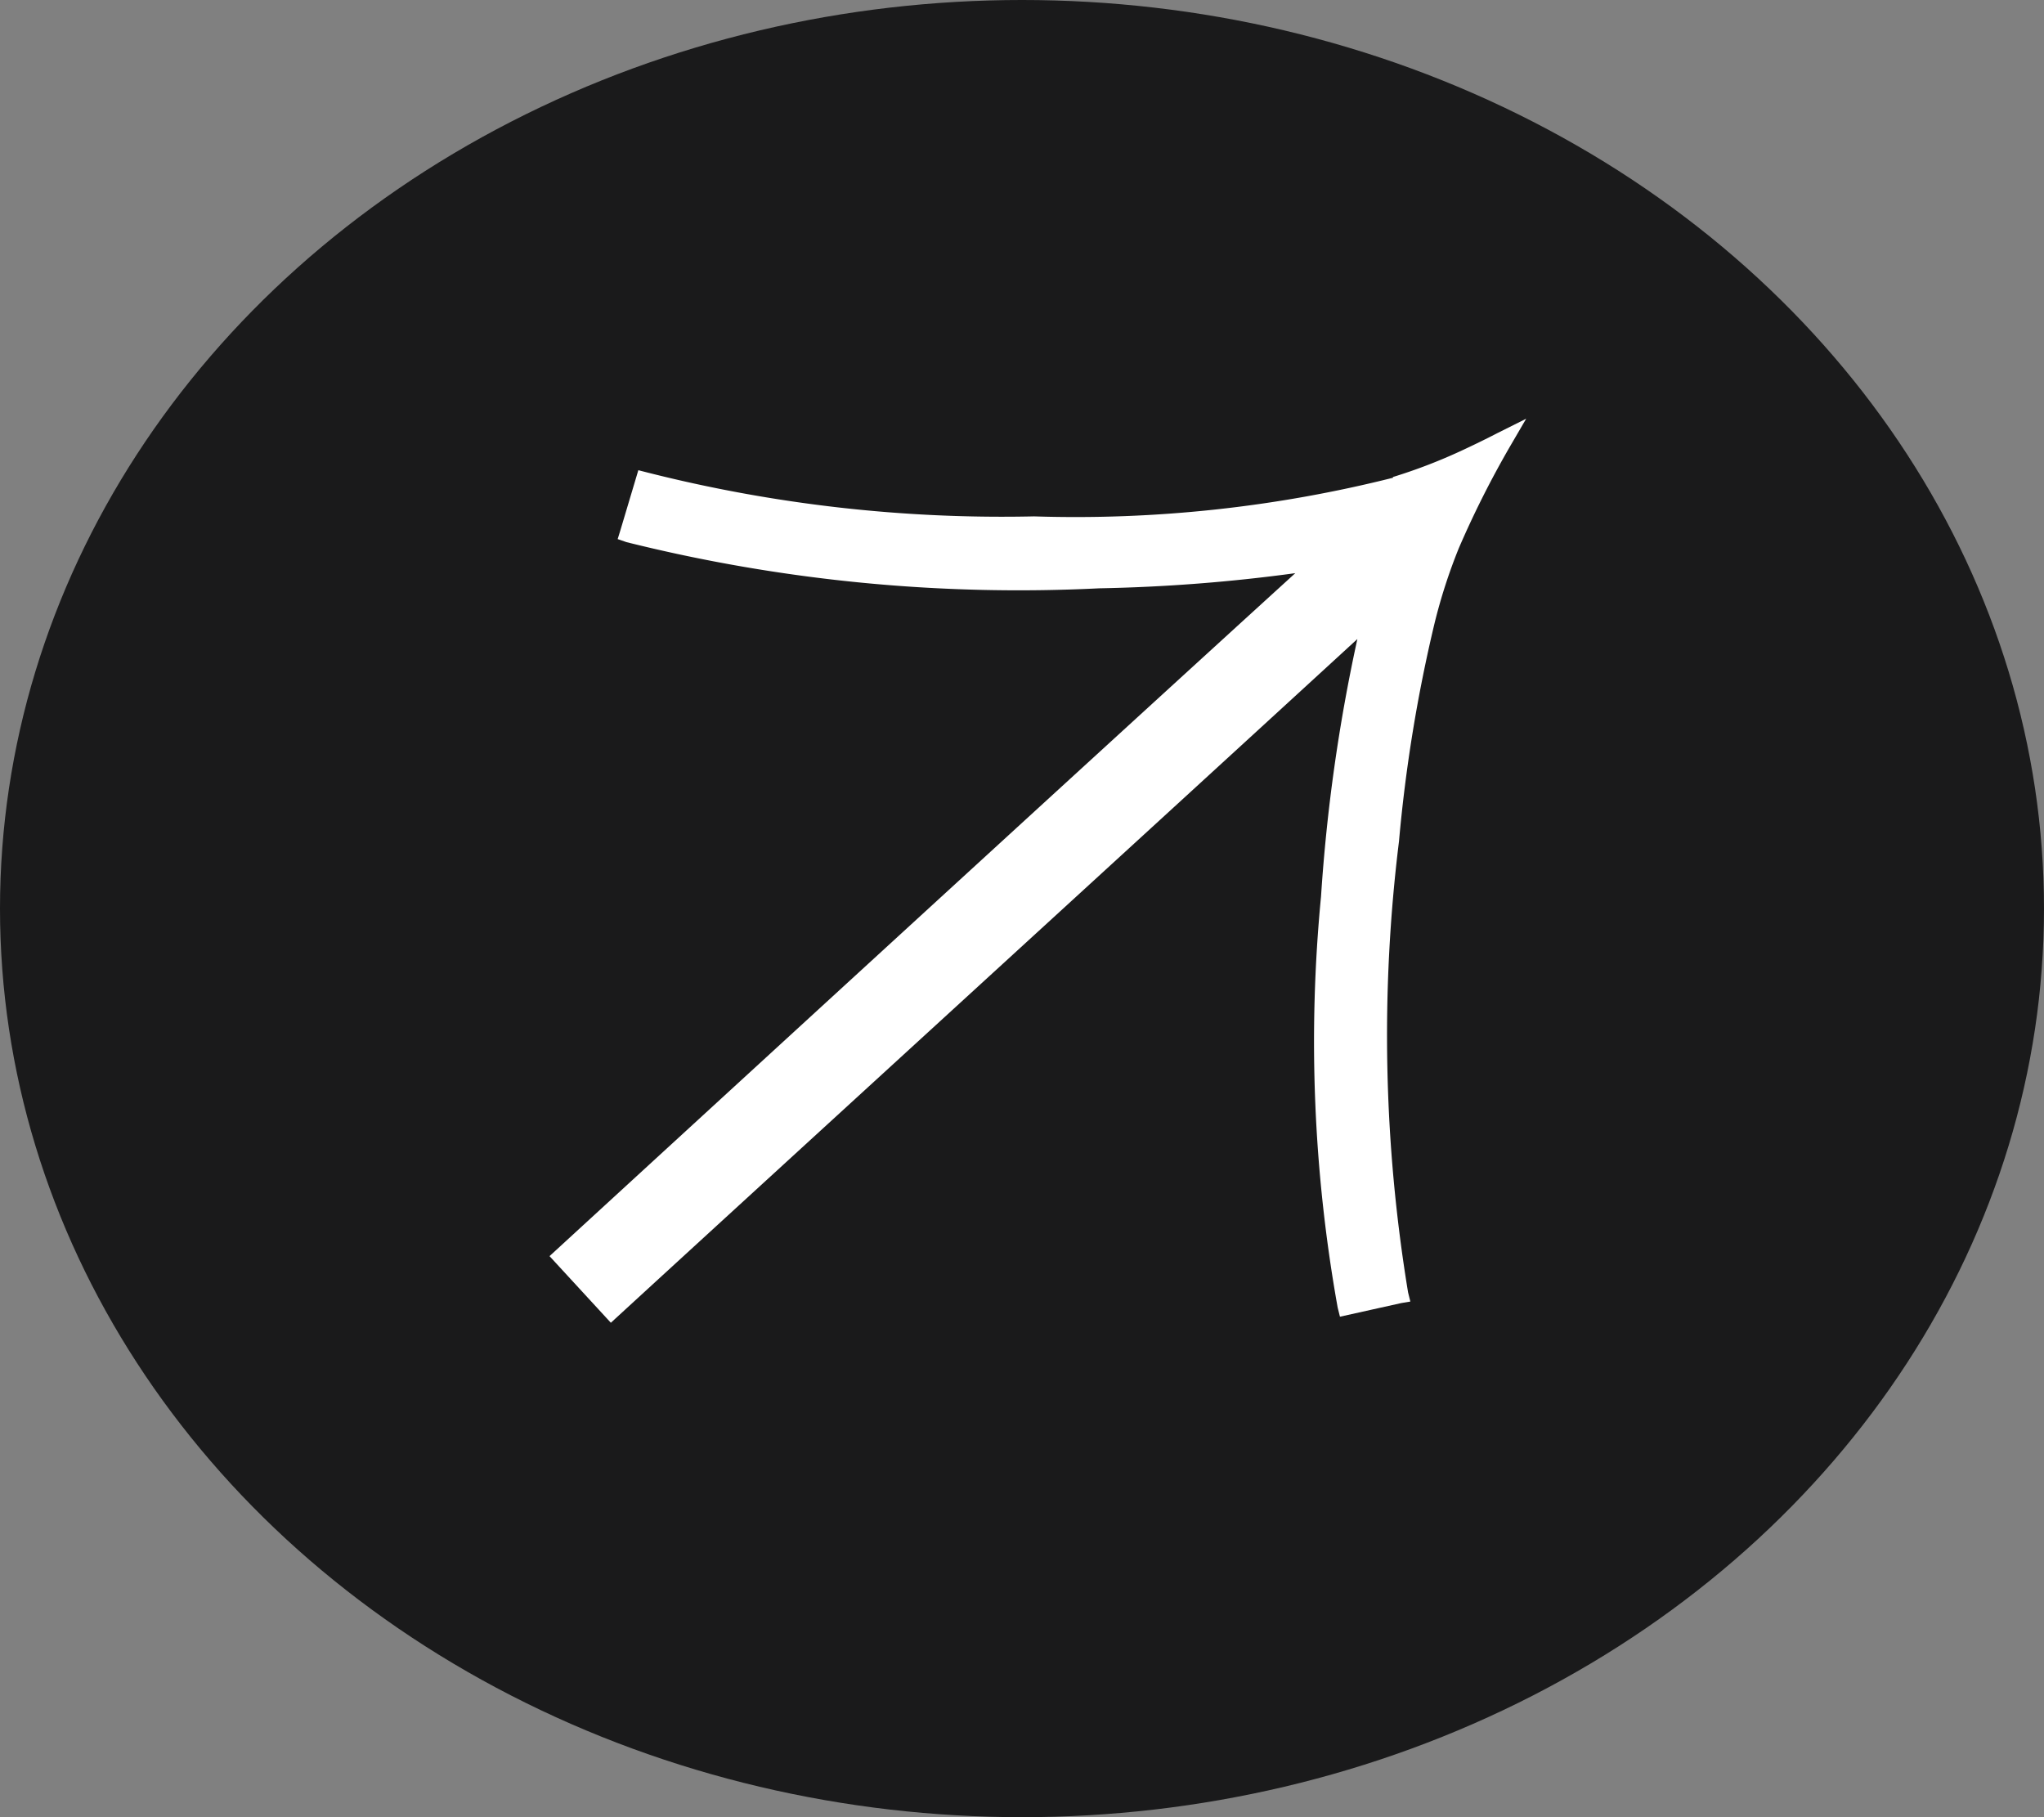
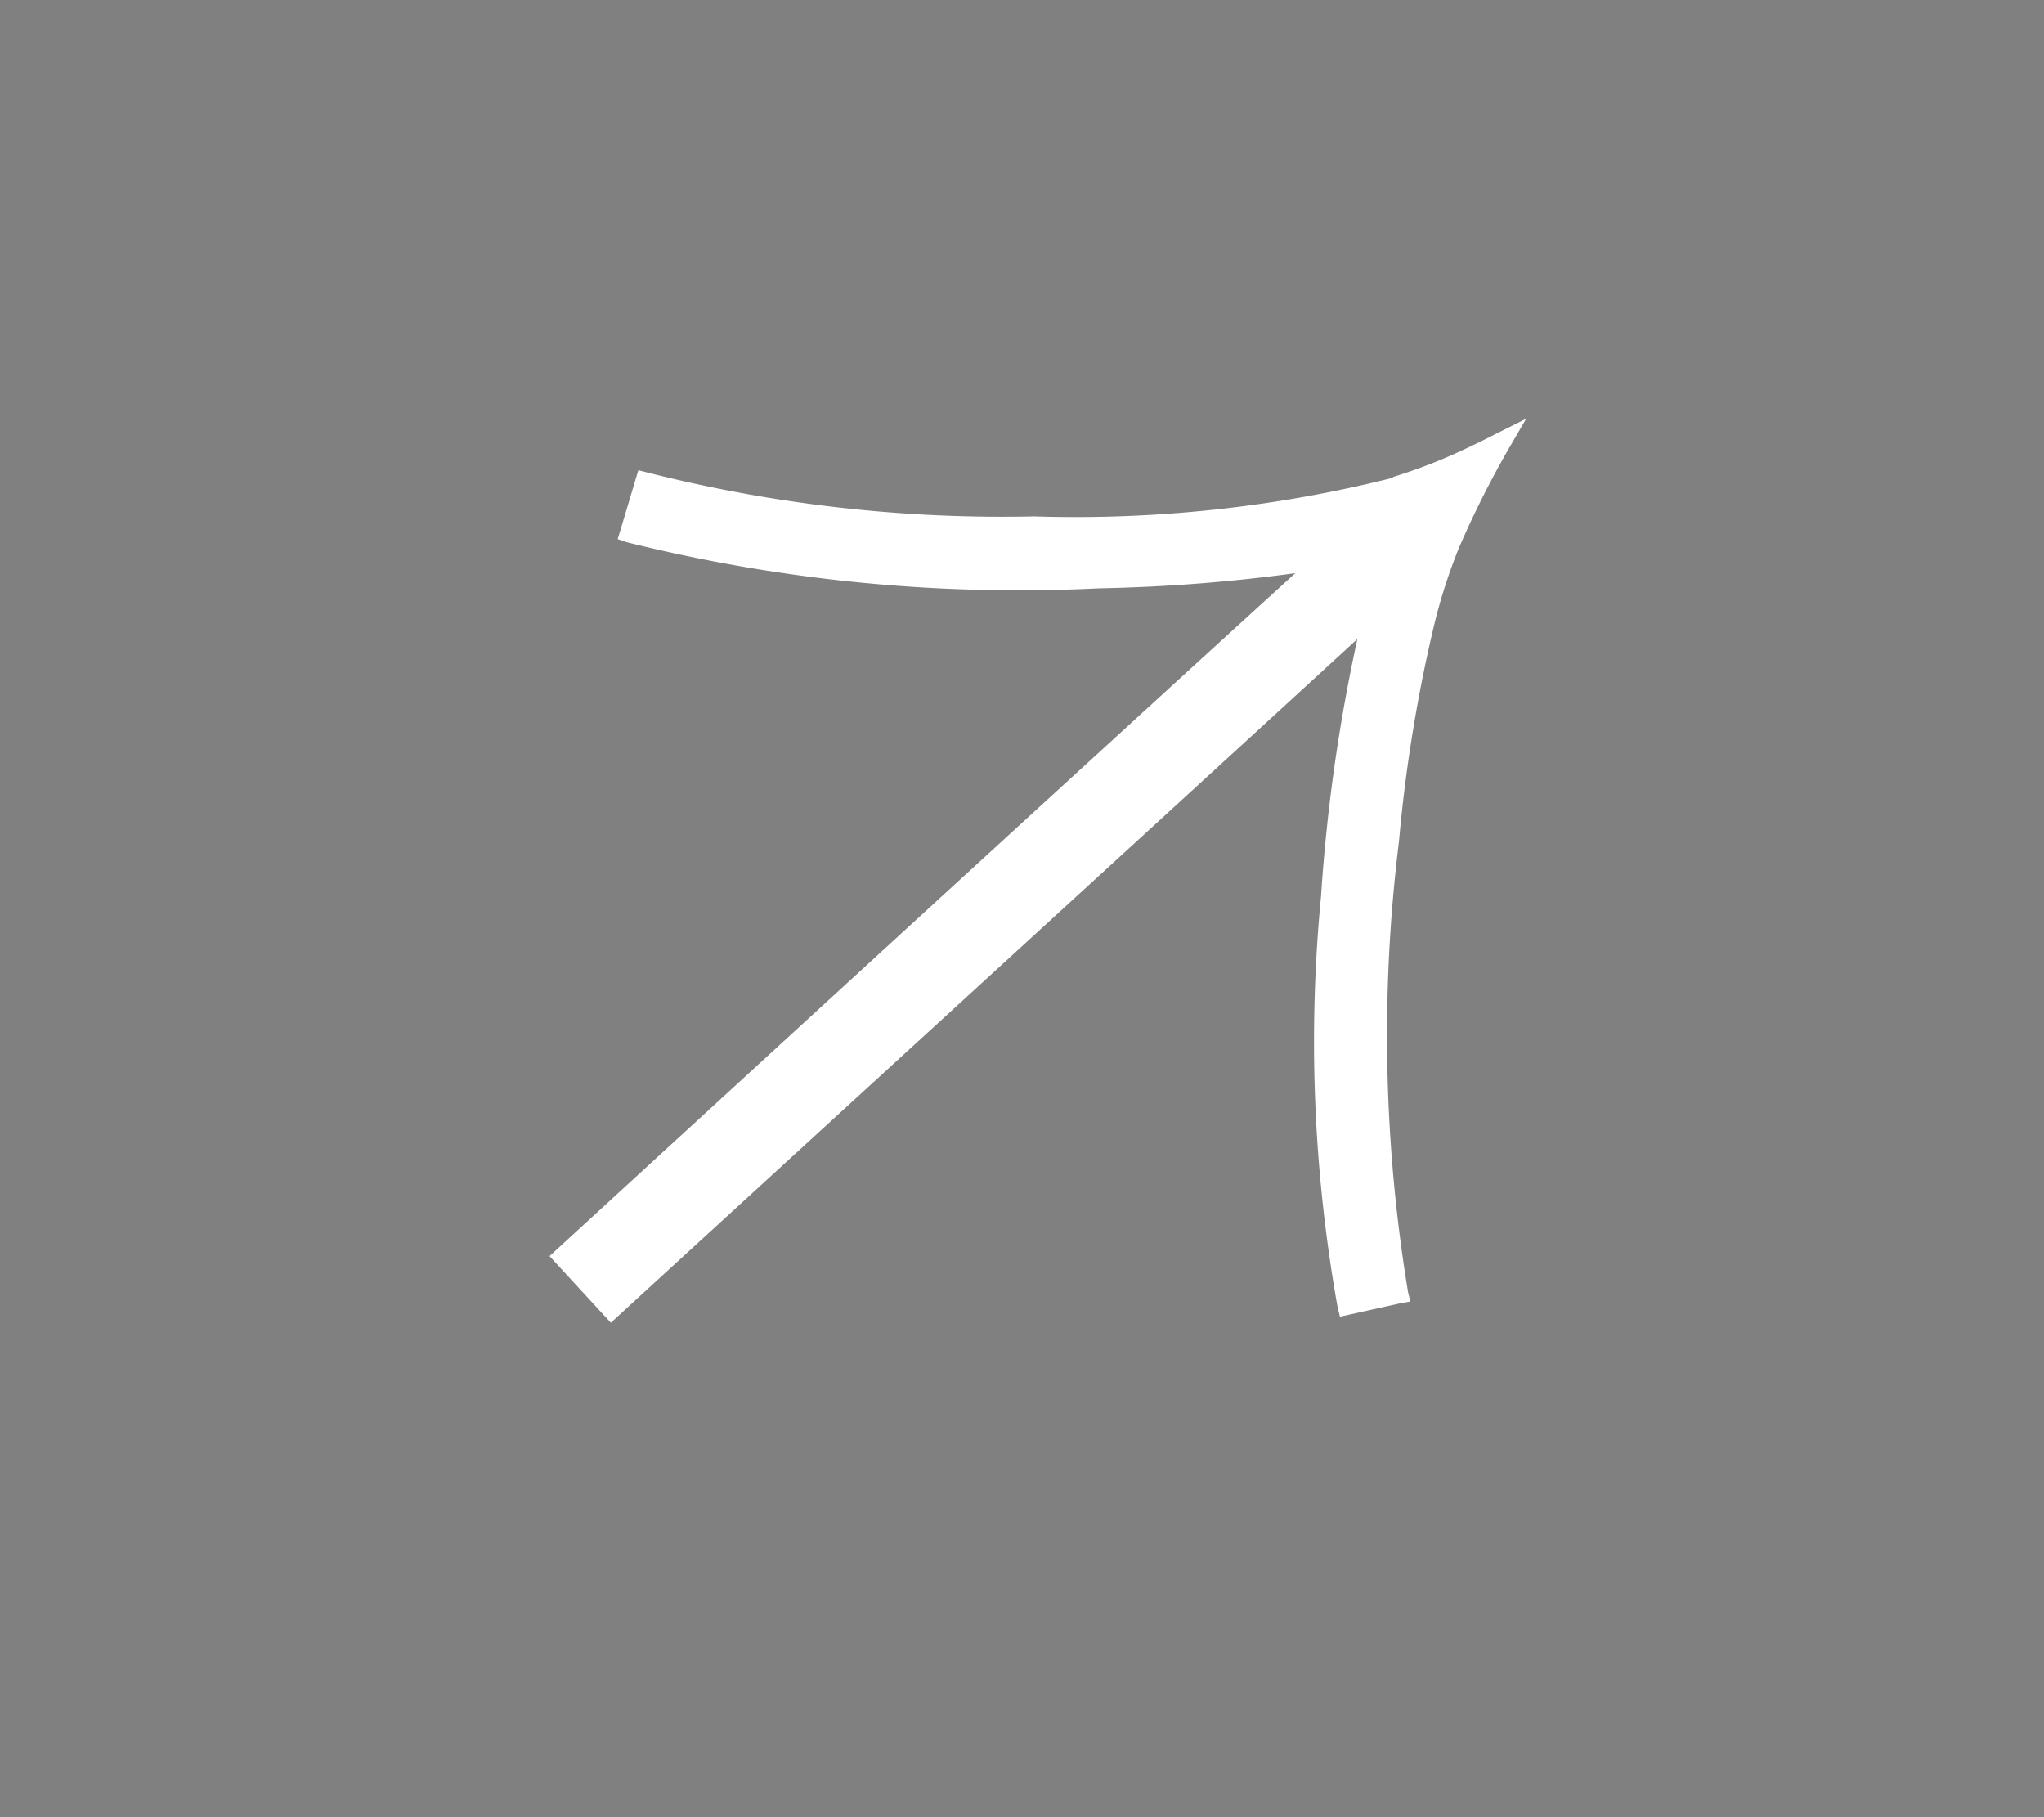
<svg xmlns="http://www.w3.org/2000/svg" id="map_arrow.svg" width="27" height="24" viewBox="0 0 27 24">
  <rect x="0" y="0" width="27" height="24" fill="#808080" stroke="none" />
  <defs>
    <style>
      .cls-1 {
        fill: #1a1a1b;
      }

      .cls-2 {
        fill: #fff;
        fill-rule: evenodd;
      }
    </style>
  </defs>
-   <ellipse id="bg" class="cls-1" cx="13.5" cy="12" rx="13.5" ry="12" />
-   <path id="arrow" class="cls-2" d="M1010.78,1219.72s-0.19.1-.47,0.23a7.127,7.127,0,0,1-.91.35h0v0.01a17.2,17.2,0,0,1-4.74.51h0a19.081,19.081,0,0,1-5.111-.58l-0.117-.03-0.239.8-0.034.11,0.116,0.04a21.408,21.408,0,0,0,6.245.61h0a22.19,22.19,0,0,0,2.59-.2c-2.8,2.55-7.89,7.22-9.851,9.02l0.81,0.88c1.961-1.8,7.071-6.47,9.861-9.03a22.807,22.807,0,0,0-.48,3.4h0a19.918,19.918,0,0,0,.22,5.43l0.03,0.12,0.81-.18,0.12-.02-0.03-.12a20.88,20.88,0,0,1-.12-5.96h0a19.908,19.908,0,0,1,.47-2.88h0a7.244,7.244,0,0,1,.32-0.99,12.8,12.8,0,0,1,.68-1.35l0.21-.36Z" transform="translate(-991 -1214)" />
+   <path id="arrow" class="cls-2" d="M1010.78,1219.72s-0.19.1-.47,0.23a7.127,7.127,0,0,1-.91.35h0v0.01a17.2,17.2,0,0,1-4.74.51h0a19.081,19.081,0,0,1-5.111-.58l-0.117-.03-0.239.8-0.034.11,0.116,0.04a21.408,21.408,0,0,0,6.245.61h0a22.19,22.19,0,0,0,2.59-.2c-2.8,2.55-7.89,7.22-9.851,9.02l0.81,0.88c1.961-1.8,7.071-6.47,9.861-9.03a22.807,22.807,0,0,0-.48,3.4h0a19.918,19.918,0,0,0,.22,5.43l0.03,0.12,0.81-.18,0.12-.02-0.03-.12a20.88,20.88,0,0,1-.12-5.96h0a19.908,19.908,0,0,1,.47-2.88h0a7.244,7.244,0,0,1,.32-0.99,12.8,12.8,0,0,1,.68-1.35l0.21-.36" transform="translate(-991 -1214)" />
</svg>